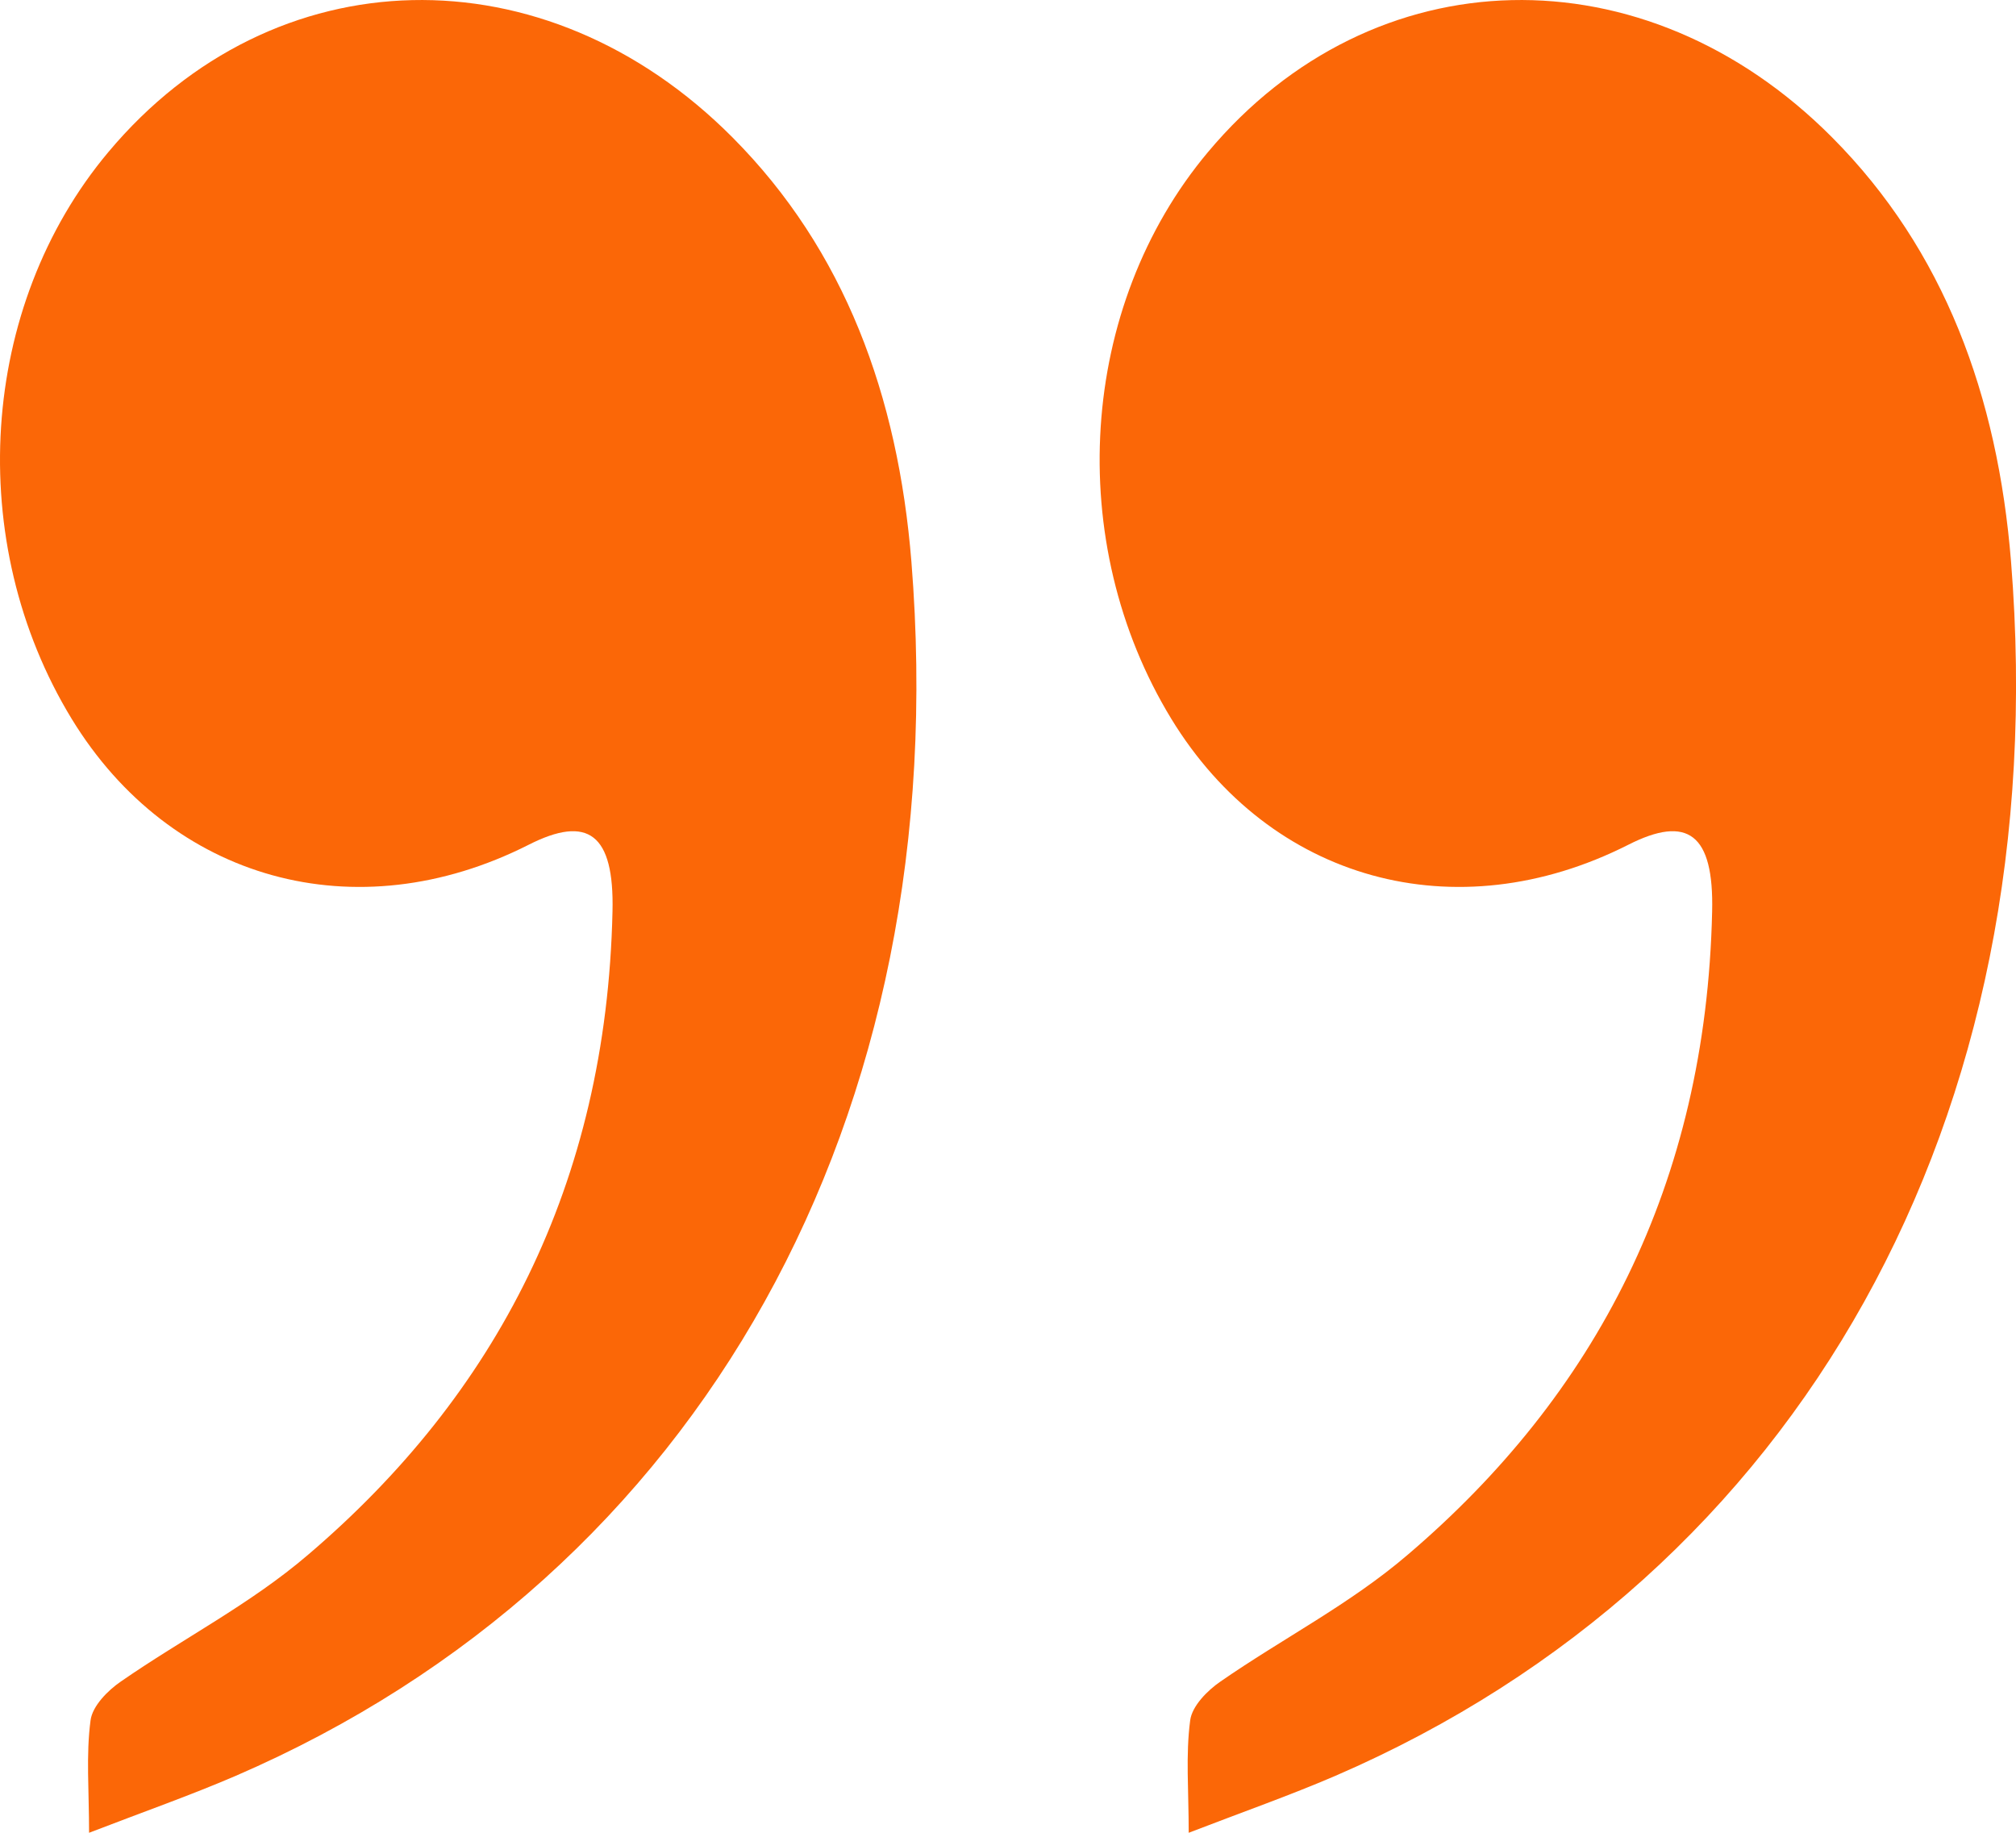
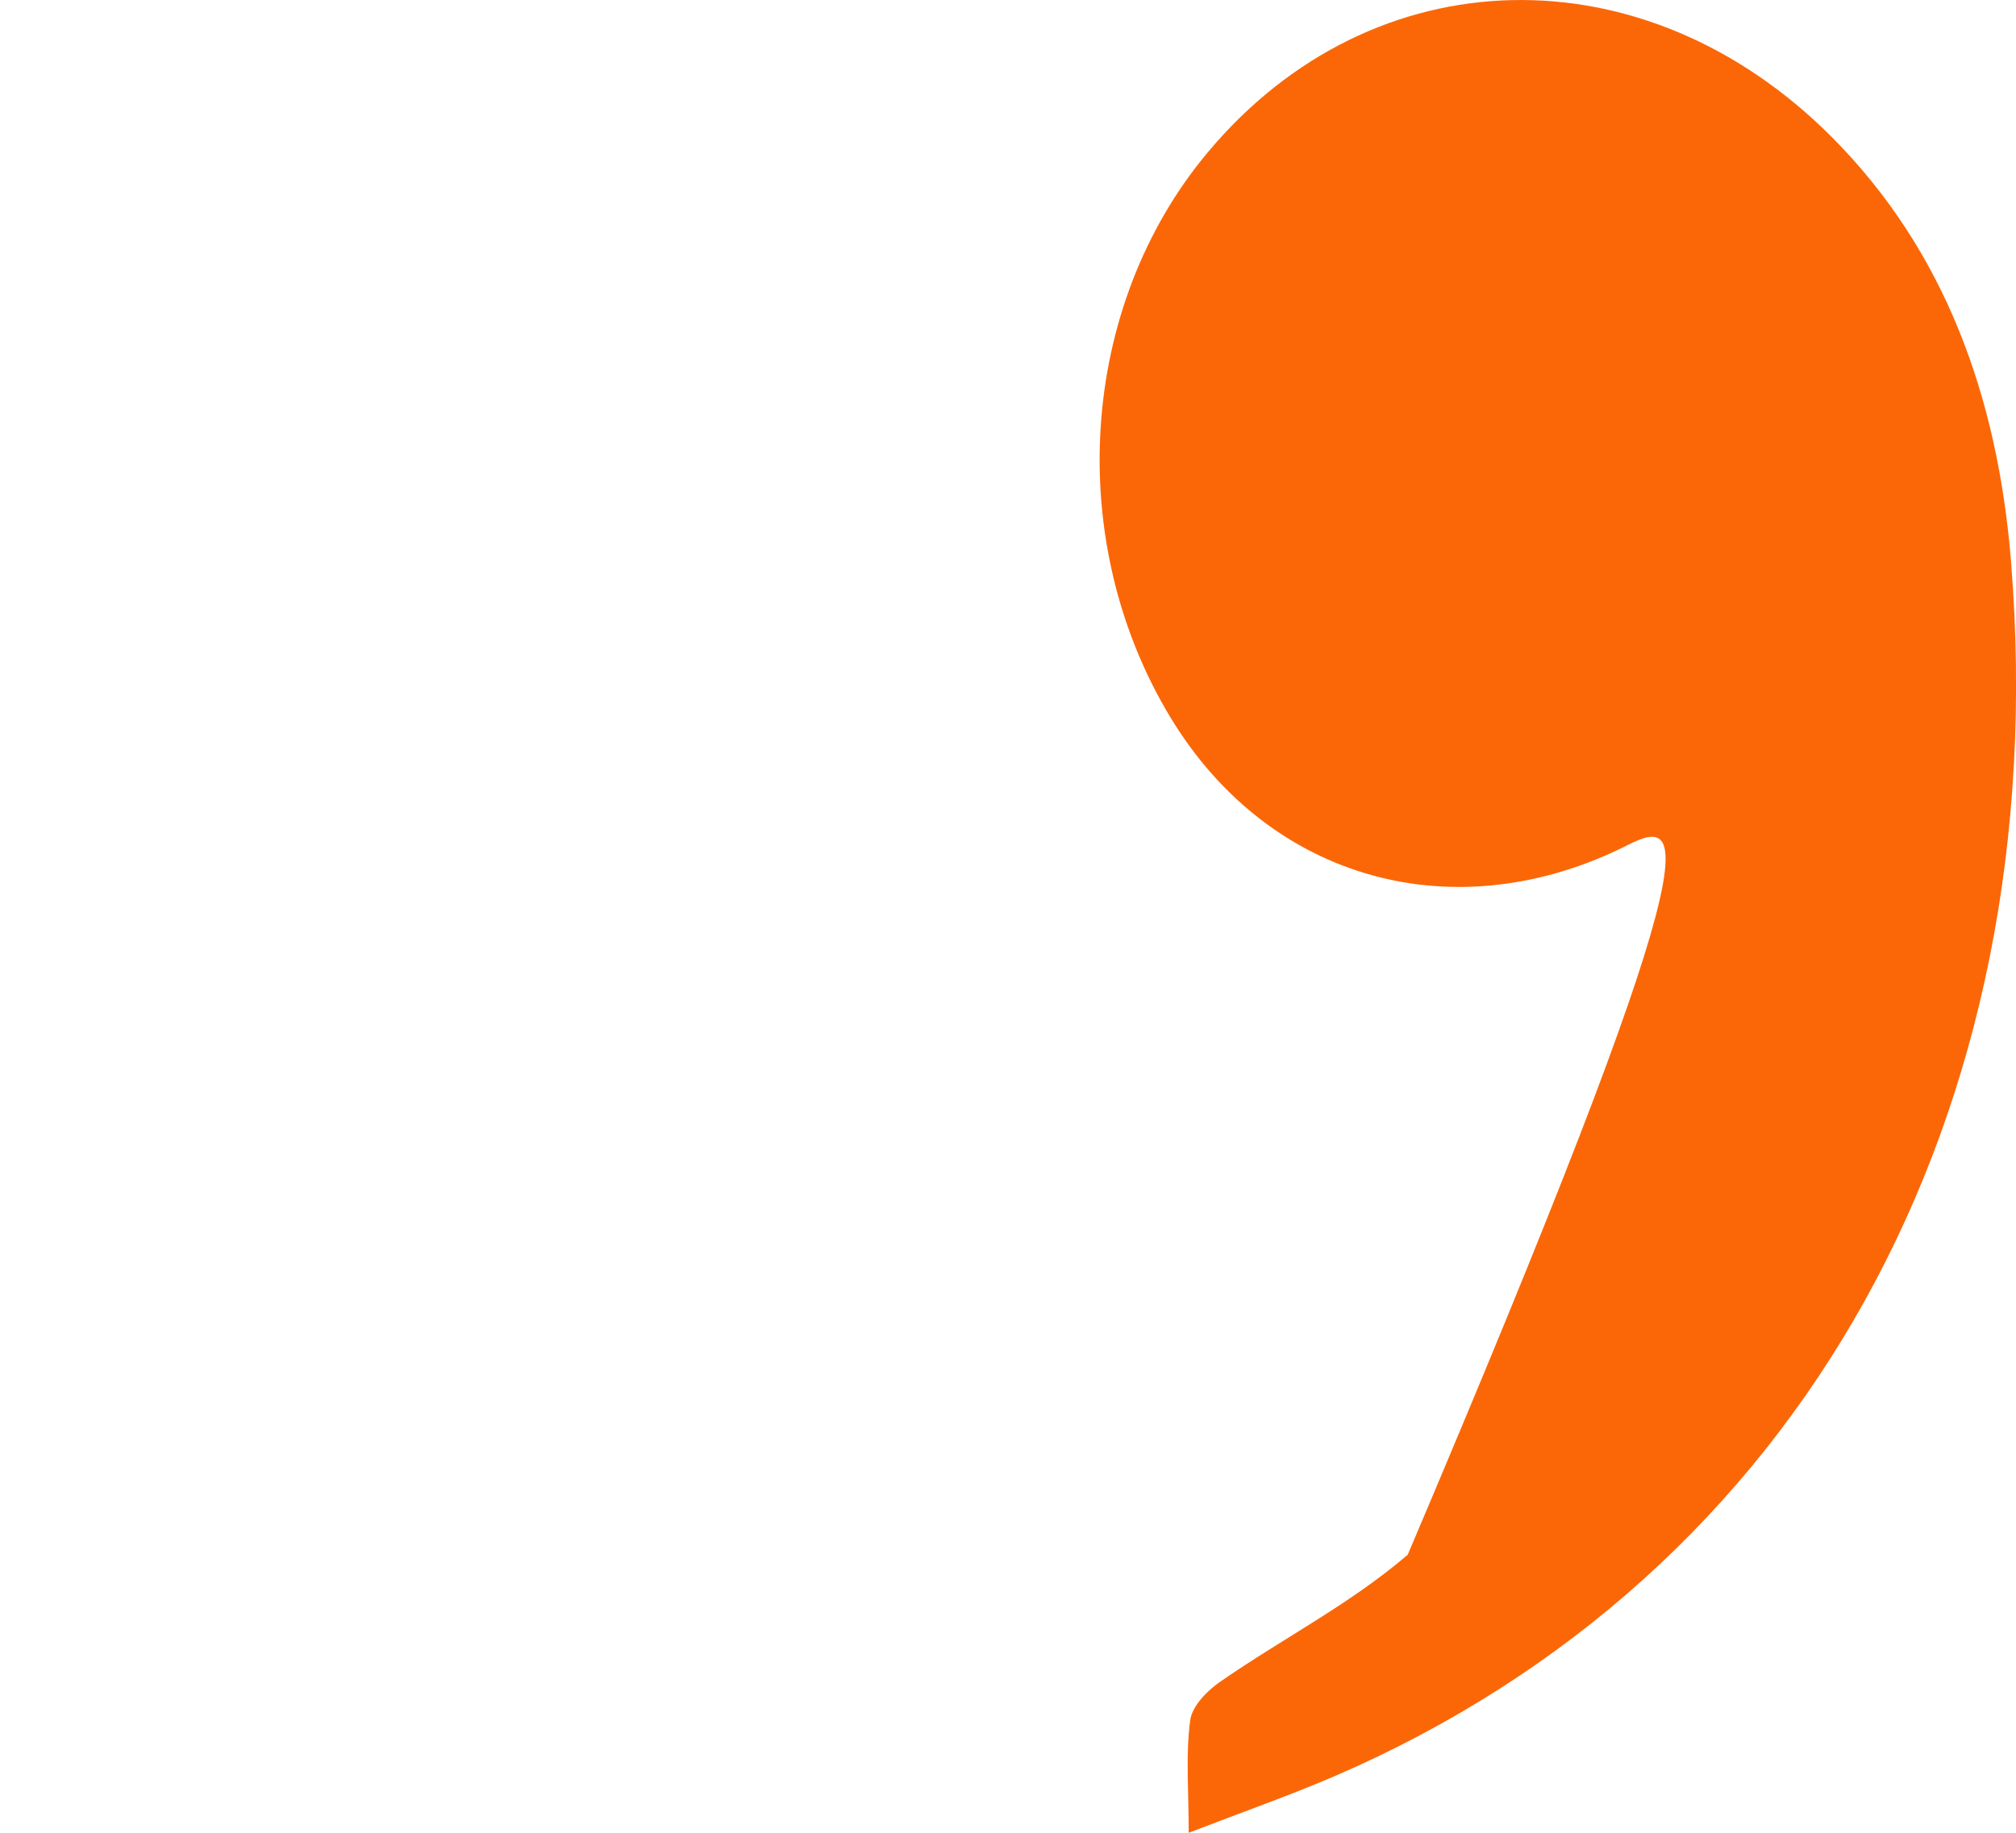
<svg xmlns="http://www.w3.org/2000/svg" width="11" height="10" viewBox="0 0 11 10" fill="none">
-   <path d="M0.486 10C0.486 9.768 0.469 9.575 0.494 9.387C0.504 9.308 0.589 9.223 0.659 9.175C0.998 8.94 1.366 8.753 1.681 8.483C2.703 7.612 3.309 6.464 3.342 4.973C3.352 4.55 3.209 4.444 2.883 4.61C1.943 5.085 0.931 4.806 0.391 3.922C-0.197 2.957 -0.115 1.672 0.591 0.83C1.492 -0.246 2.974 -0.279 3.997 0.75C4.609 1.365 4.9 2.16 4.973 3.065C5.216 6.095 3.823 8.592 1.287 9.689C1.036 9.797 0.779 9.887 0.486 10Z" fill="#FB6707" />
-   <path d="M6.486 10C6.486 9.768 6.469 9.575 6.494 9.387C6.504 9.308 6.589 9.223 6.659 9.175C6.998 8.94 7.366 8.753 7.681 8.483C8.703 7.612 9.309 6.464 9.342 4.973C9.352 4.55 9.209 4.444 8.883 4.61C7.943 5.085 6.931 4.806 6.391 3.922C5.803 2.957 5.885 1.672 6.591 0.83C7.492 -0.246 8.974 -0.279 9.997 0.75C10.609 1.365 10.9 2.16 10.973 3.065C11.216 6.095 9.823 8.592 7.287 9.689C7.036 9.797 6.779 9.887 6.486 10Z" fill="#FB6707" />
+   <path d="M6.486 10C6.486 9.768 6.469 9.575 6.494 9.387C6.504 9.308 6.589 9.223 6.659 9.175C6.998 8.94 7.366 8.753 7.681 8.483C9.352 4.55 9.209 4.444 8.883 4.61C7.943 5.085 6.931 4.806 6.391 3.922C5.803 2.957 5.885 1.672 6.591 0.83C7.492 -0.246 8.974 -0.279 9.997 0.75C10.609 1.365 10.9 2.16 10.973 3.065C11.216 6.095 9.823 8.592 7.287 9.689C7.036 9.797 6.779 9.887 6.486 10Z" fill="#FB6707" />
</svg>